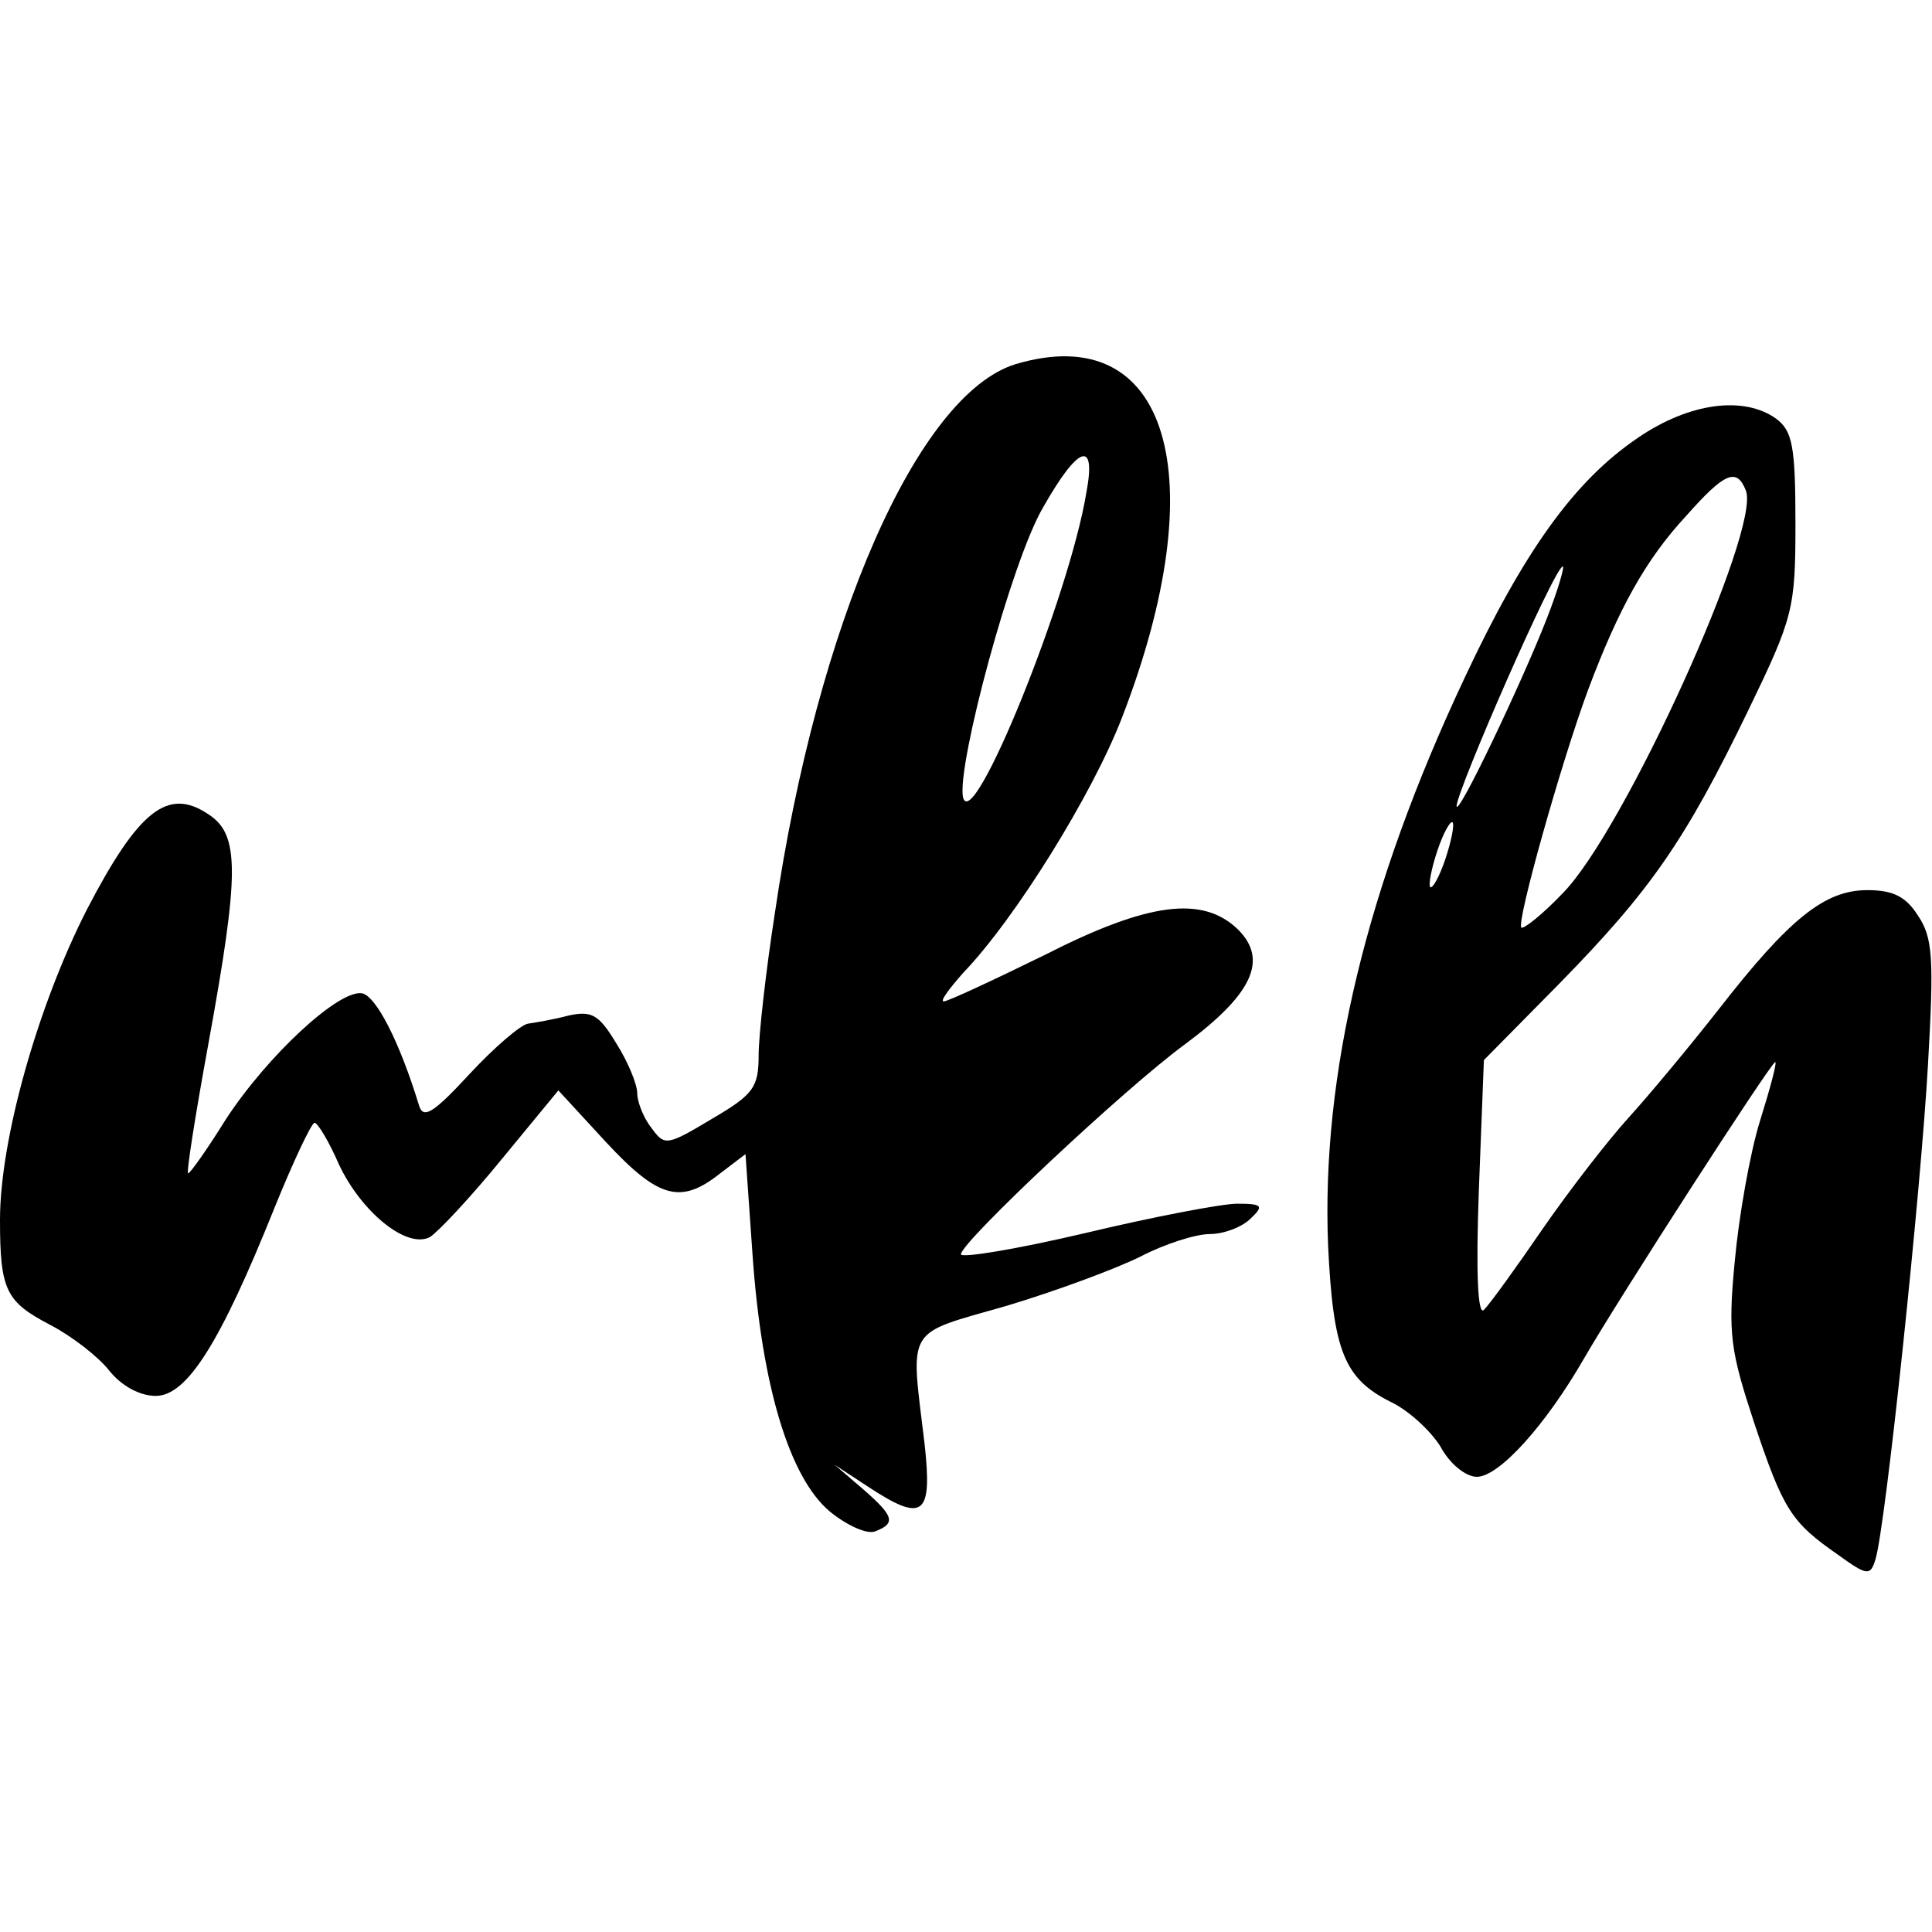
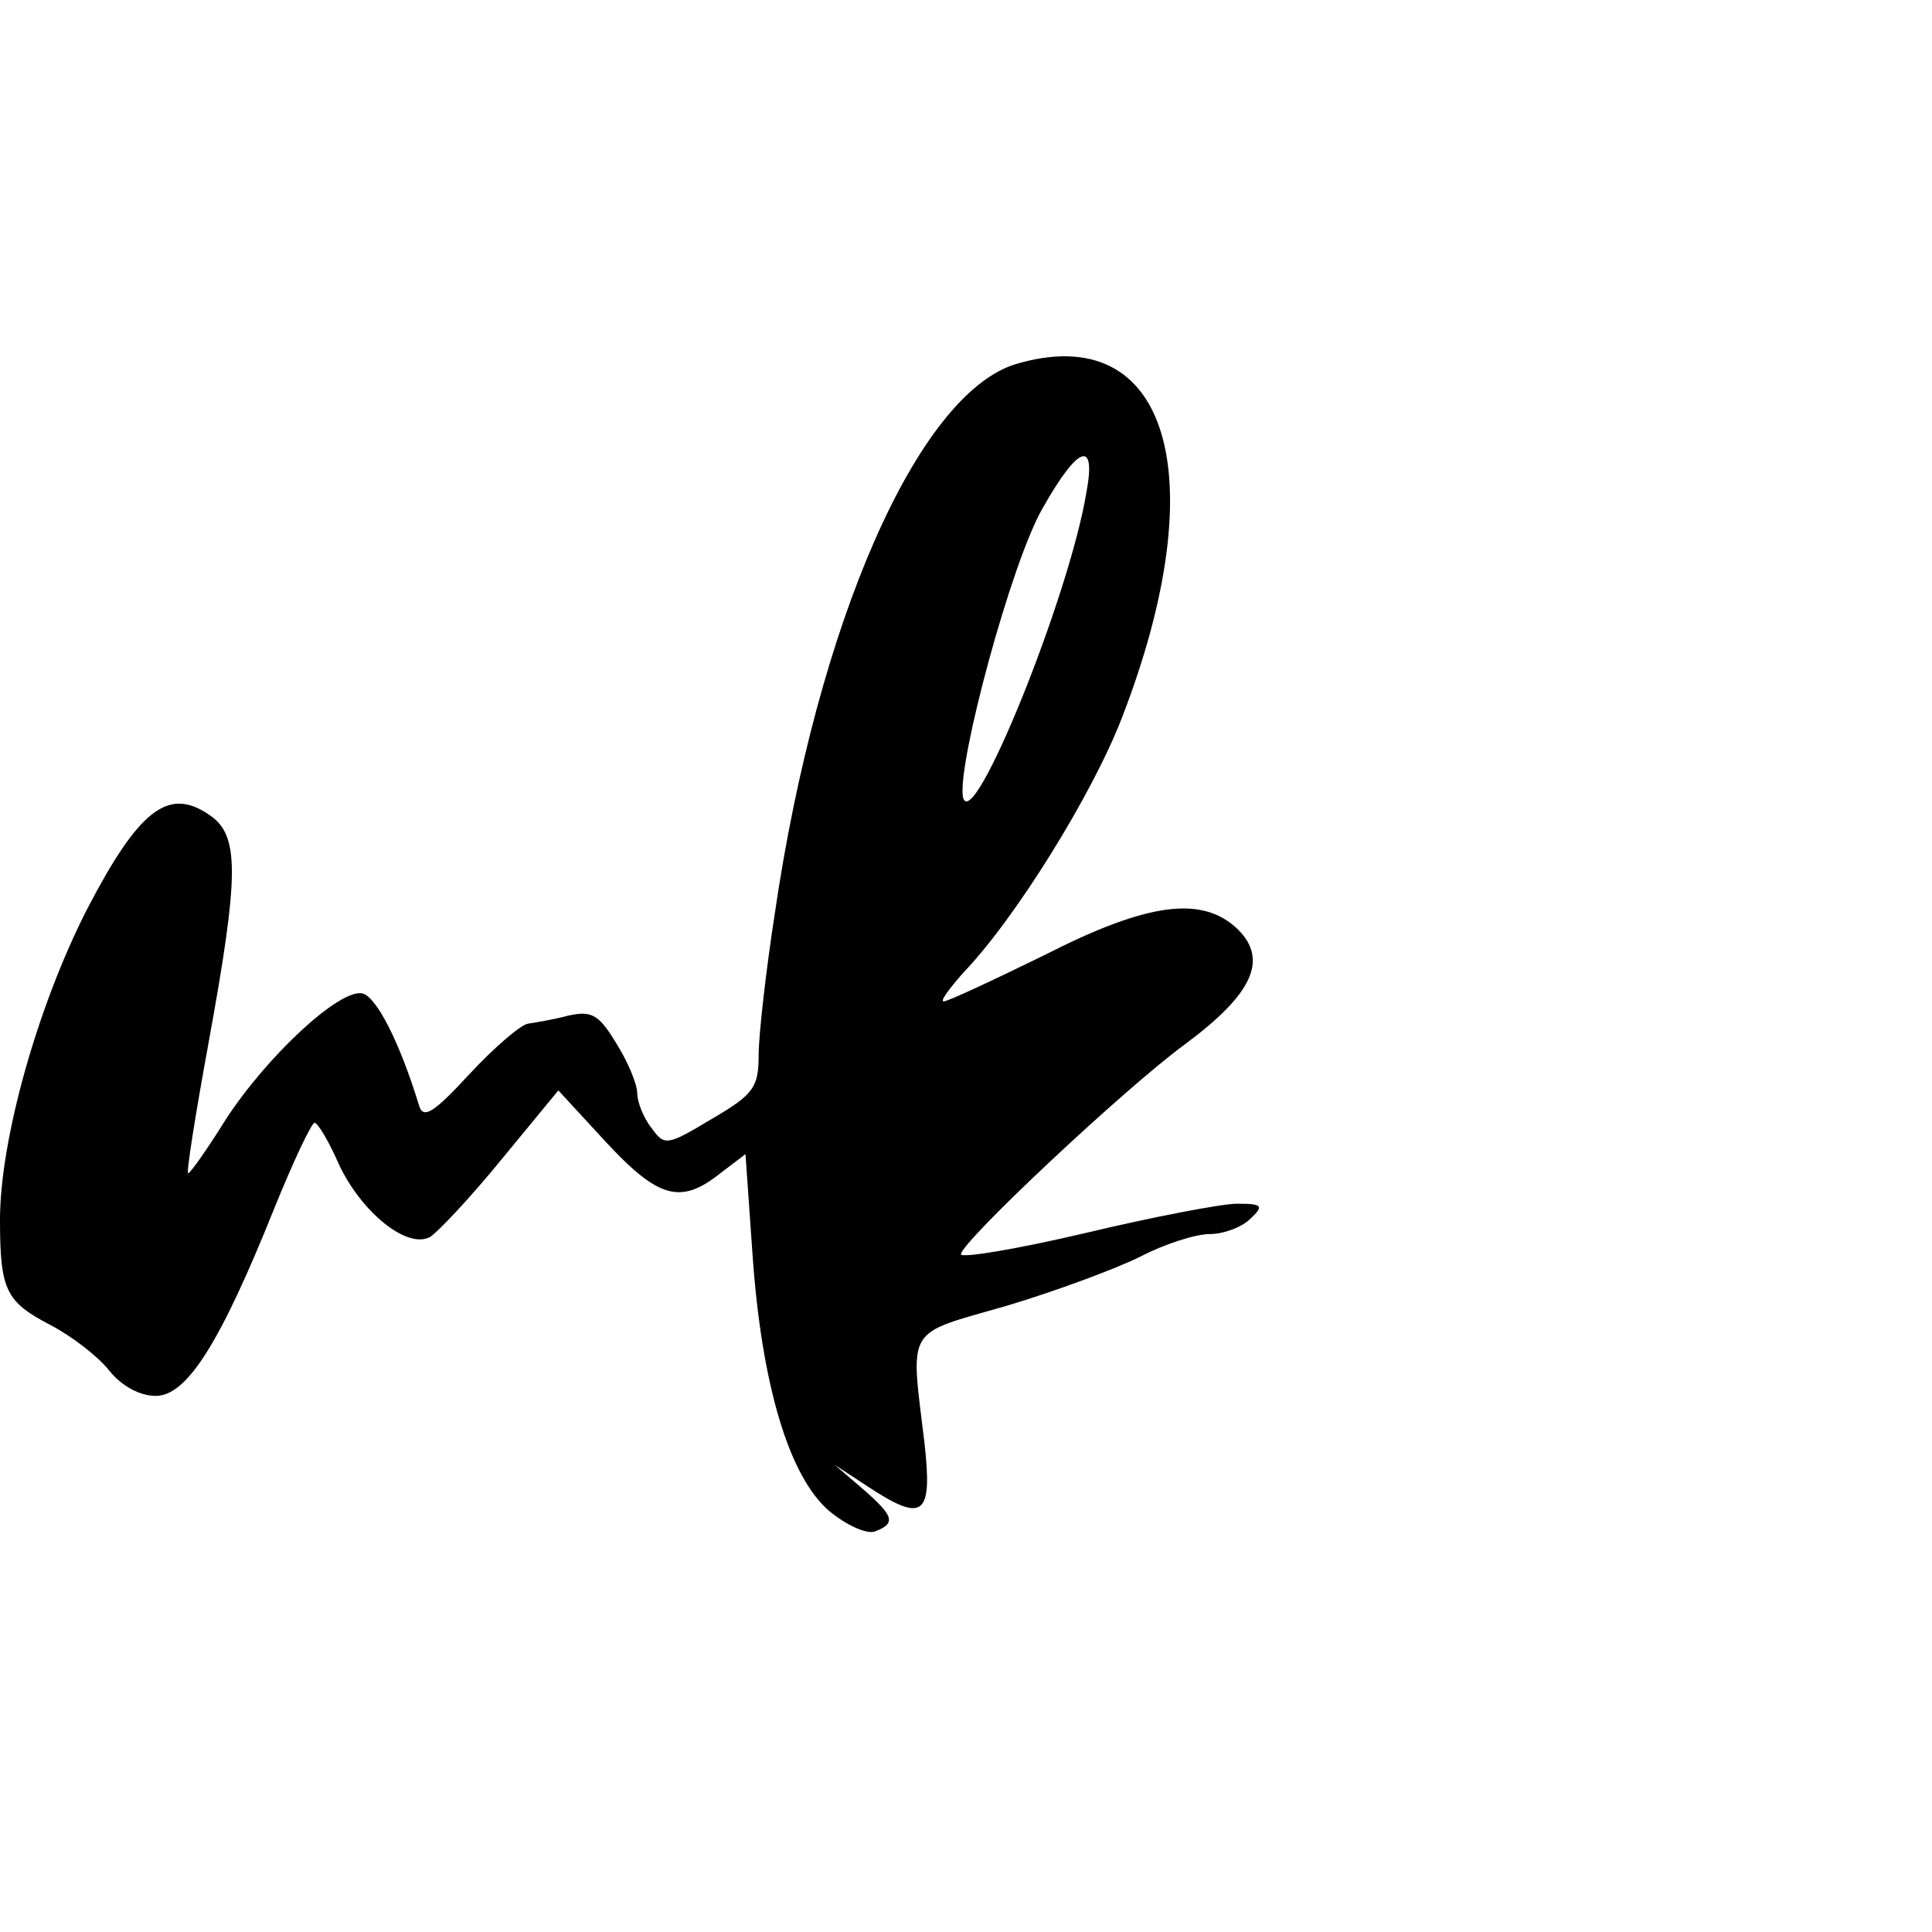
<svg xmlns="http://www.w3.org/2000/svg" version="1.0" width="191pt" height="191pt" viewBox="0 0 191 191" preserveAspectRatio="xMidYMid meet">
  <g transform="translate(0,191) scale(0.1,-0.1)" fill="#000000" stroke="none">
    <path d="M1004 1550 c-97 -30 -196 -256 -238 -543 -9 -58 -16 -121 -16 -140 0 -32 -5 -39 -46 -63 -45 -27 -47 -27 -60 -9 -8 10 -14 26 -14 34 0 9 -9 31 -21 50 -17 28 -24 32 -47 27 -15 -4 -33 -7 -40 -8 -7 -1 -33 -23 -58 -50 -36 -39 -46 -45 -50 -30 -19 62 -42 107 -56 110 -23 4 -94 -62 -135 -125 -18 -29 -35 -53 -37 -53 -2 0 7 57 20 128 31 170 31 207 0 227 -40 27 -69 4 -120 -94 -49 -96 -86 -228 -86 -307 0 -70 6 -81 50 -104 21 -11 47 -31 58 -45 12 -15 30 -25 46 -25 31 0 64 53 117 185 19 47 37 85 40 85 3 0 14 -18 24 -41 22 -47 67 -84 90 -72 8 5 40 39 71 77 l56 68 47 -51 c52 -56 74 -62 113 -31 l25 19 7 -100 c9 -128 36 -219 76 -253 17 -14 37 -23 45 -20 21 8 19 15 -12 42 l-28 24 32 -21 c56 -37 65 -30 57 42 -14 117 -20 107 81 136 50 15 109 37 133 49 23 12 54 22 68 22 14 0 32 7 40 15 14 13 12 15 -13 15 -15 0 -83 -13 -150 -29 -68 -16 -123 -25 -123 -21 0 12 163 165 222 208 66 49 82 83 52 113 -35 34 -89 27 -191 -25 -51 -25 -96 -46 -100 -46 -4 0 5 12 19 28 52 54 128 177 157 252 93 240 46 395 -105 350z m70 -127 c-17 -103 -113 -340 -122 -301 -6 32 48 233 79 286 35 62 53 68 43 15z" />
-     <path d="M1619 1477 c-62 -42 -112 -111 -171 -237 -97 -206 -142 -392 -135 -562 5 -104 16 -131 62 -154 17 -8 39 -28 49 -44 9 -17 25 -30 36 -30 22 0 68 51 106 117 34 59 185 293 189 293 2 0 -5 -26 -15 -58 -10 -32 -21 -95 -25 -139 -7 -72 -4 -89 19 -159 29 -87 37 -99 83 -131 29 -21 32 -21 37 -5 10 31 45 365 52 489 6 105 5 126 -10 148 -12 19 -25 25 -50 25 -42 0 -77 -28 -147 -118 -29 -37 -69 -85 -89 -107 -20 -22 -58 -71 -85 -110 -26 -38 -52 -74 -58 -80 -6 -6 -8 36 -5 118 l5 129 75 76 c90 92 124 141 186 269 45 93 47 101 47 186 0 76 -3 91 -19 103 -32 23 -86 16 -137 -19z m107 -52 c15 -38 -120 -336 -181 -398 -20 -21 -39 -36 -41 -34 -5 5 39 162 66 235 30 80 57 129 97 172 38 43 50 48 59 25z m-197 -127 c-25 -64 -88 -196 -89 -185 0 15 97 237 105 237 2 0 -5 -24 -16 -52z m-100 -237 c-6 -18 -13 -30 -15 -28 -2 2 1 18 7 36 6 18 13 30 15 28 2 -2 -1 -18 -7 -36z" />
  </g>
</svg>